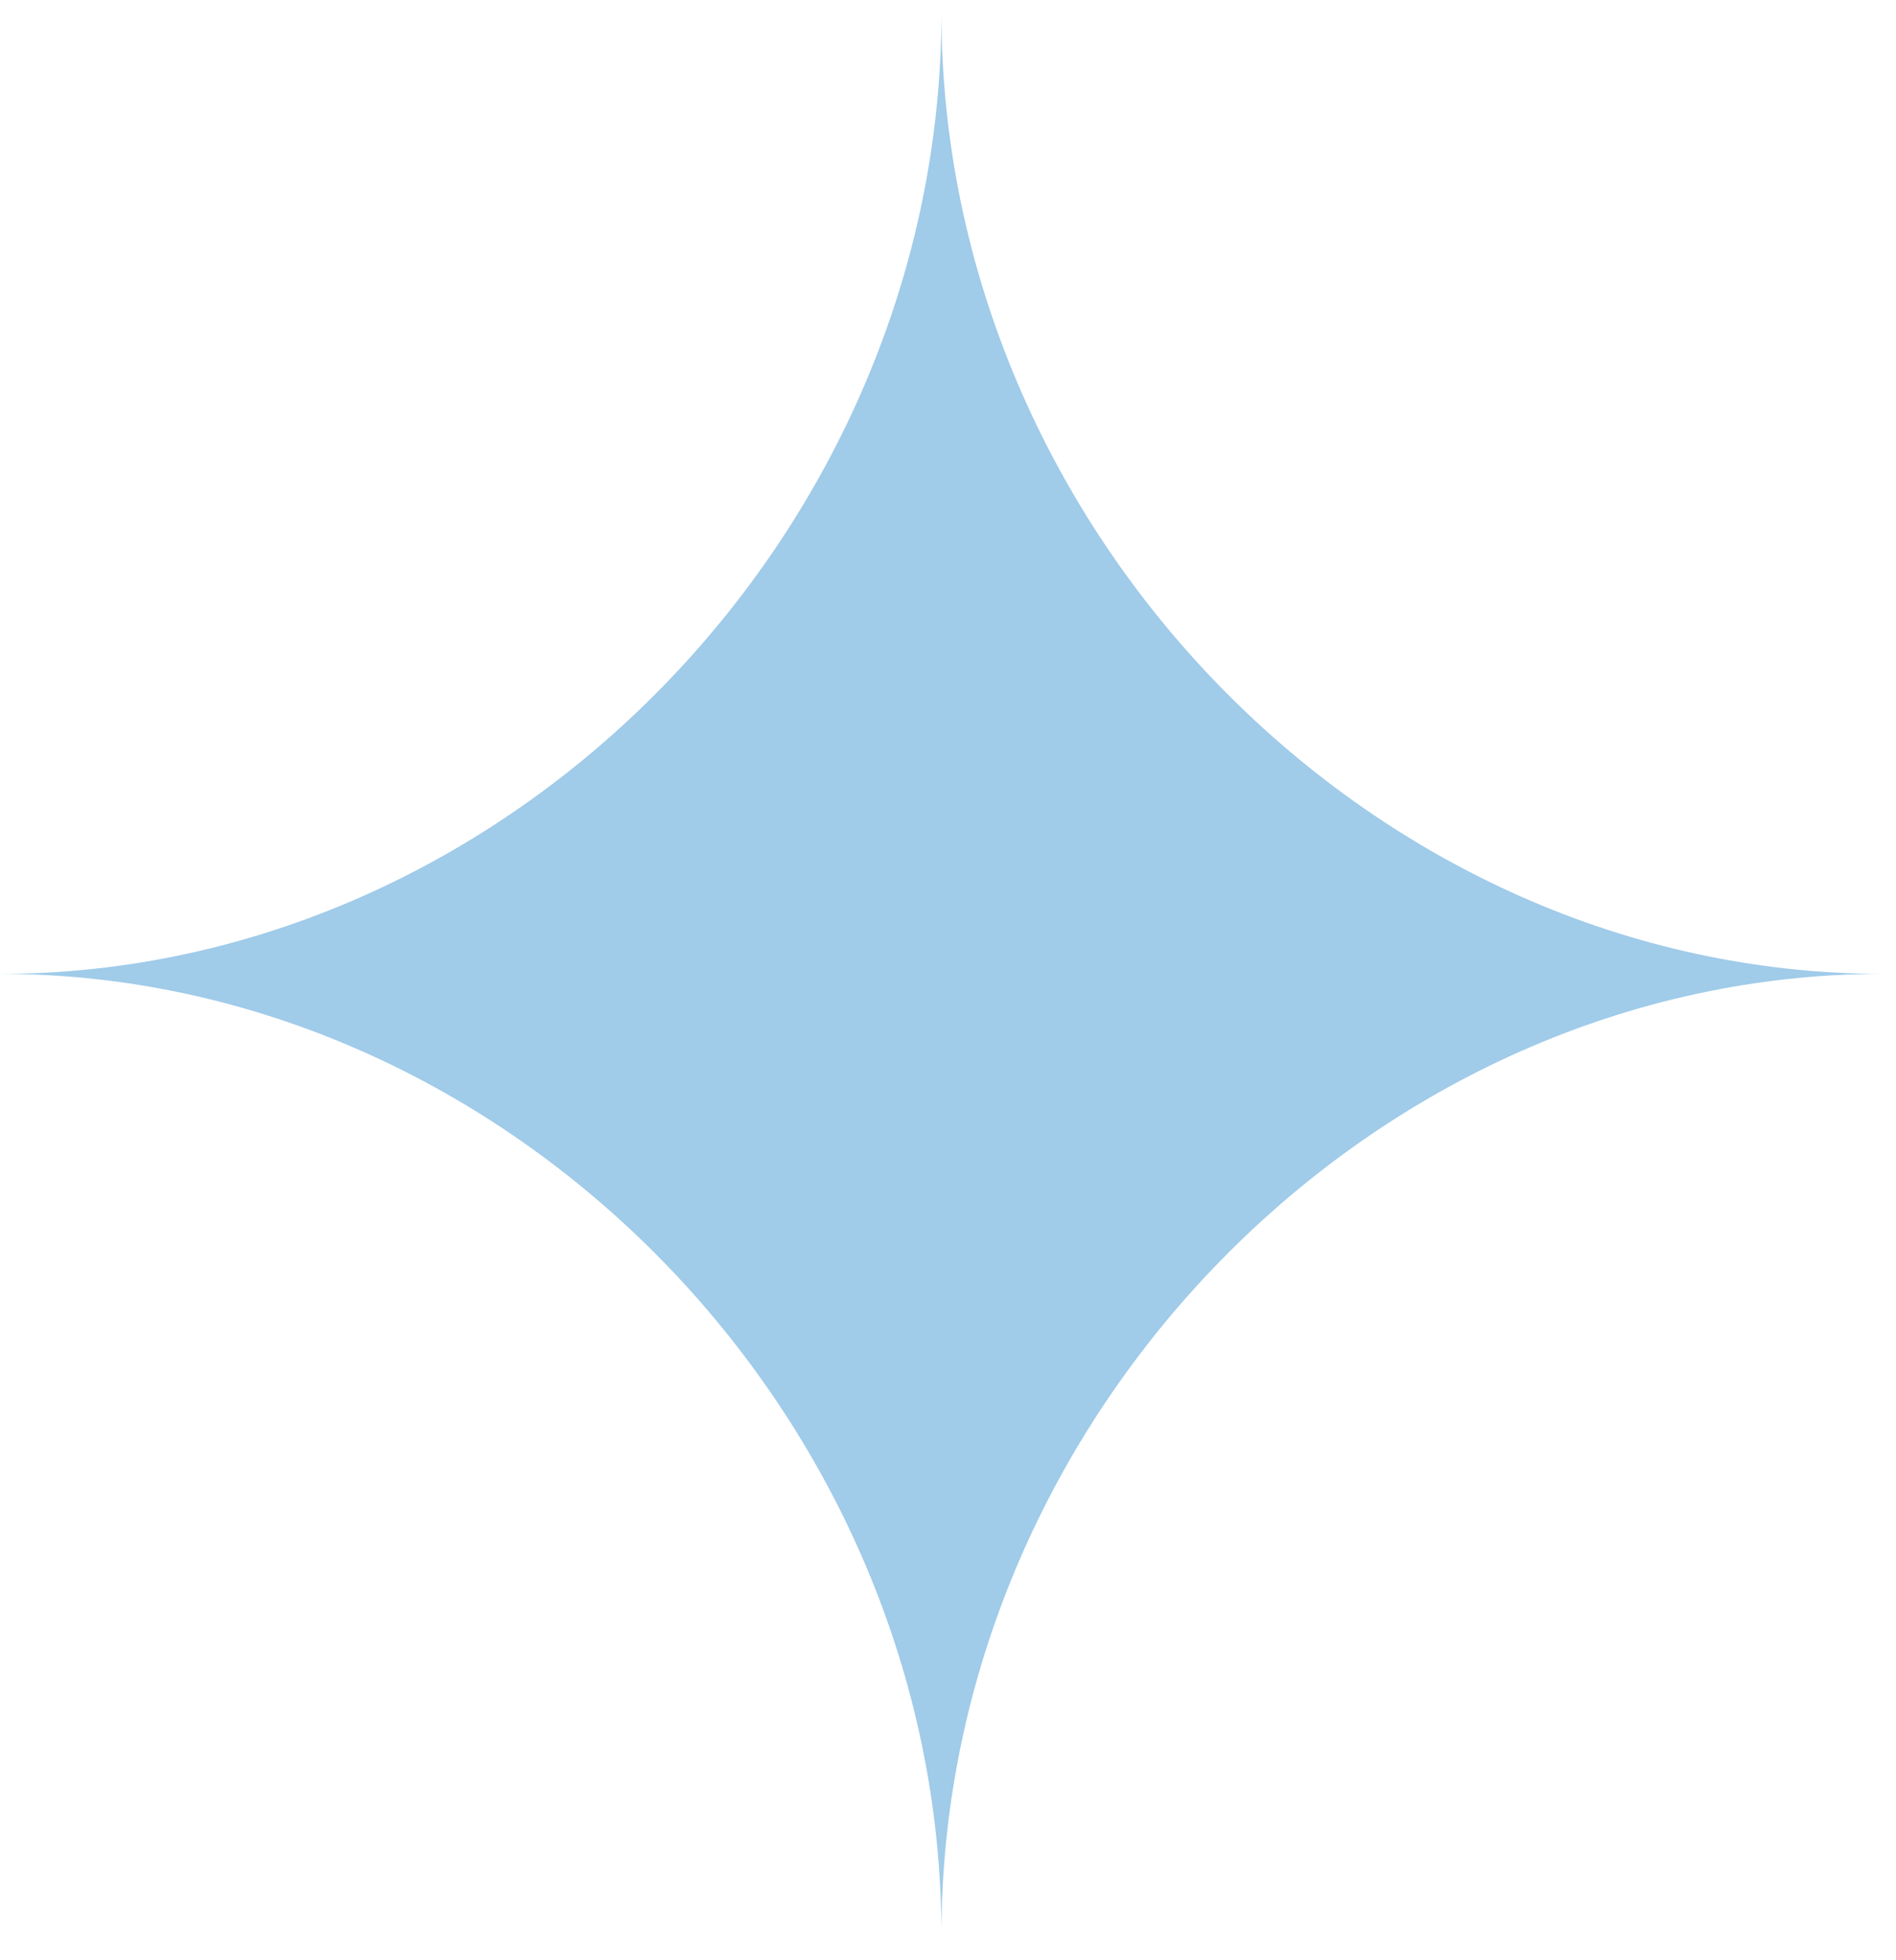
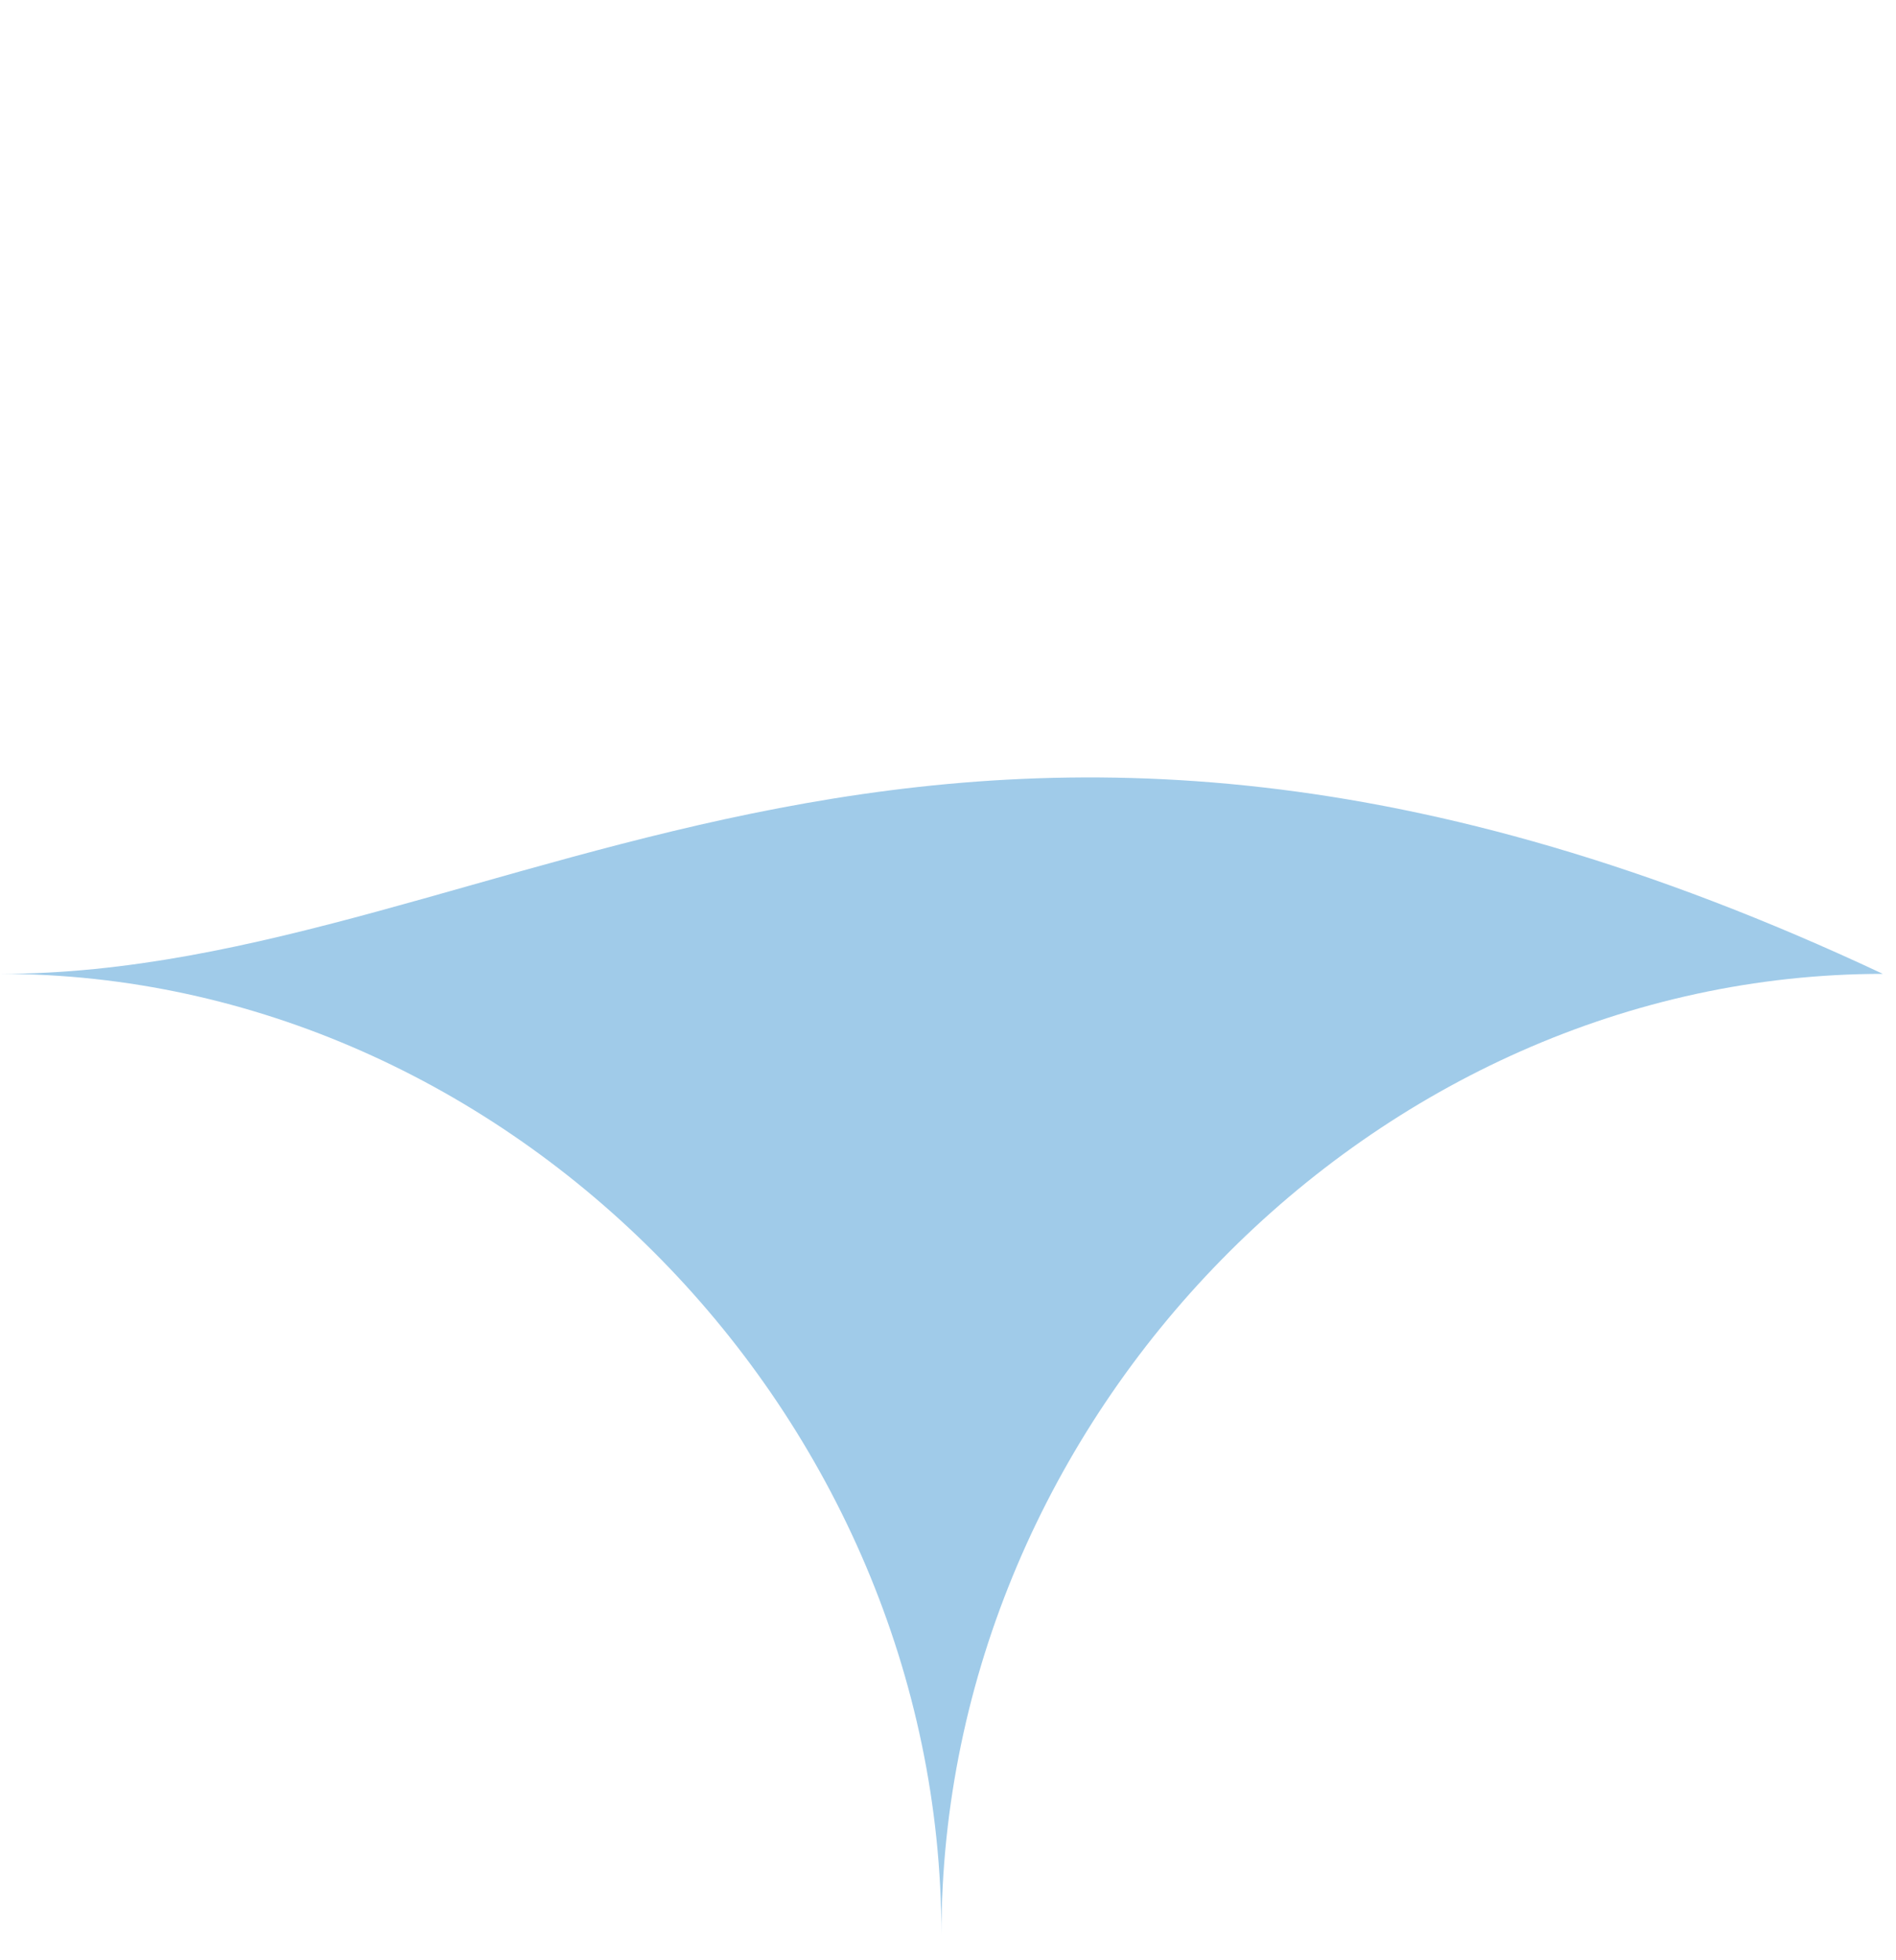
<svg xmlns="http://www.w3.org/2000/svg" width="30" height="31" viewBox="0 0 30 31" fill="none">
-   <path d="M29.792 15.401C21.746 15.401 14.896 8.411 14.896 0.201C14.896 8.411 8.046 15.401 0 15.401C8.046 15.401 14.896 22.39 14.896 30.601C14.896 22.39 21.746 15.401 29.792 15.401Z" fill="#A0CBE9" />
+   <path d="M29.792 15.401C14.896 8.411 8.046 15.401 0 15.401C8.046 15.401 14.896 22.39 14.896 30.601C14.896 22.39 21.746 15.401 29.792 15.401Z" fill="#A0CBE9" />
</svg>